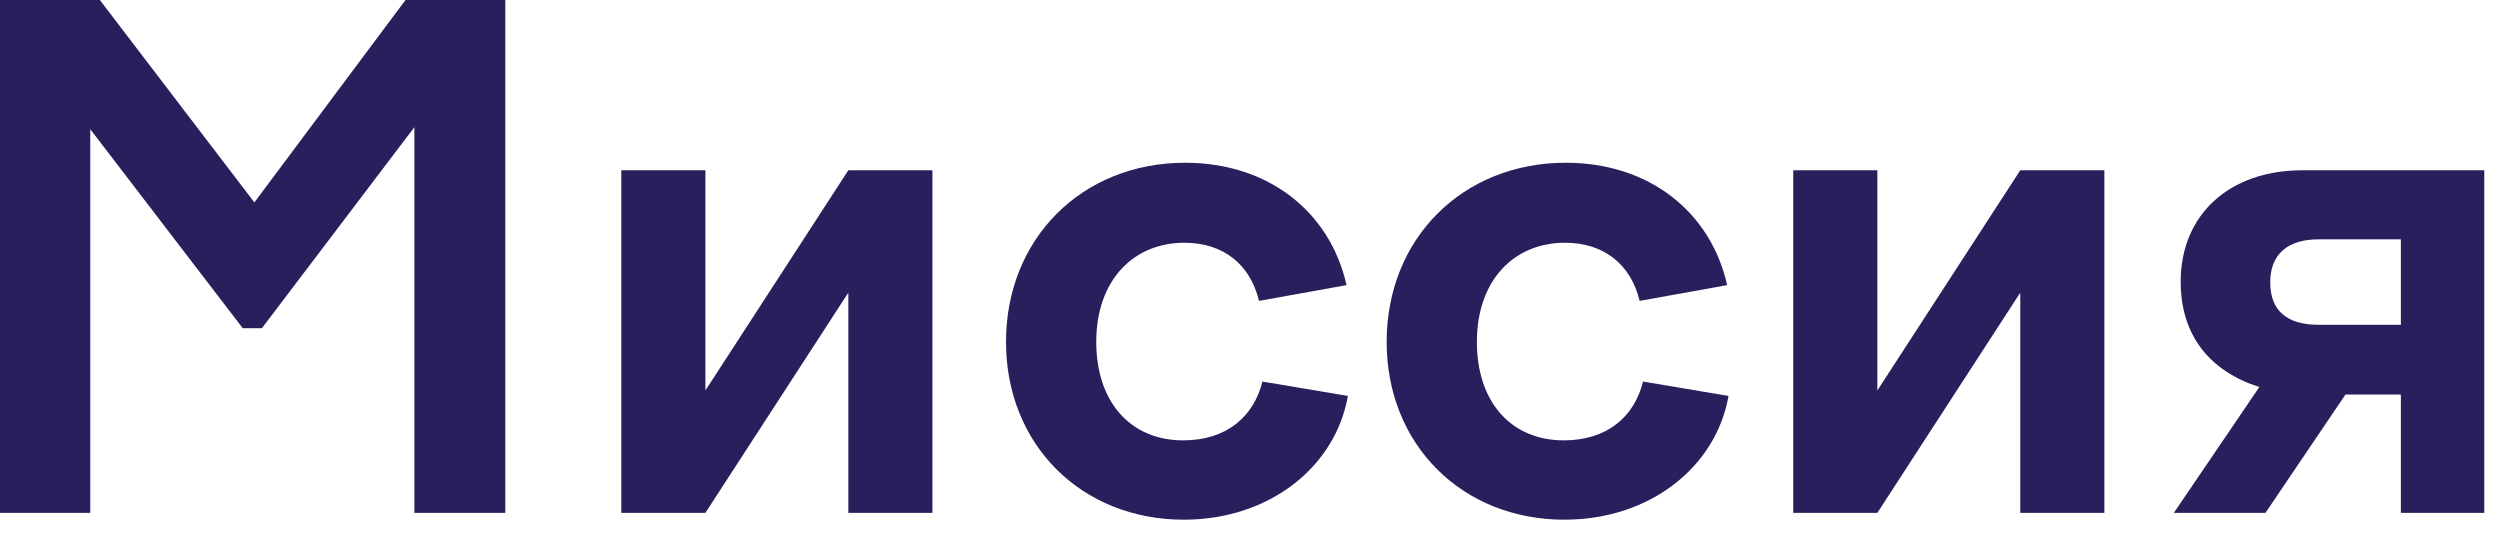
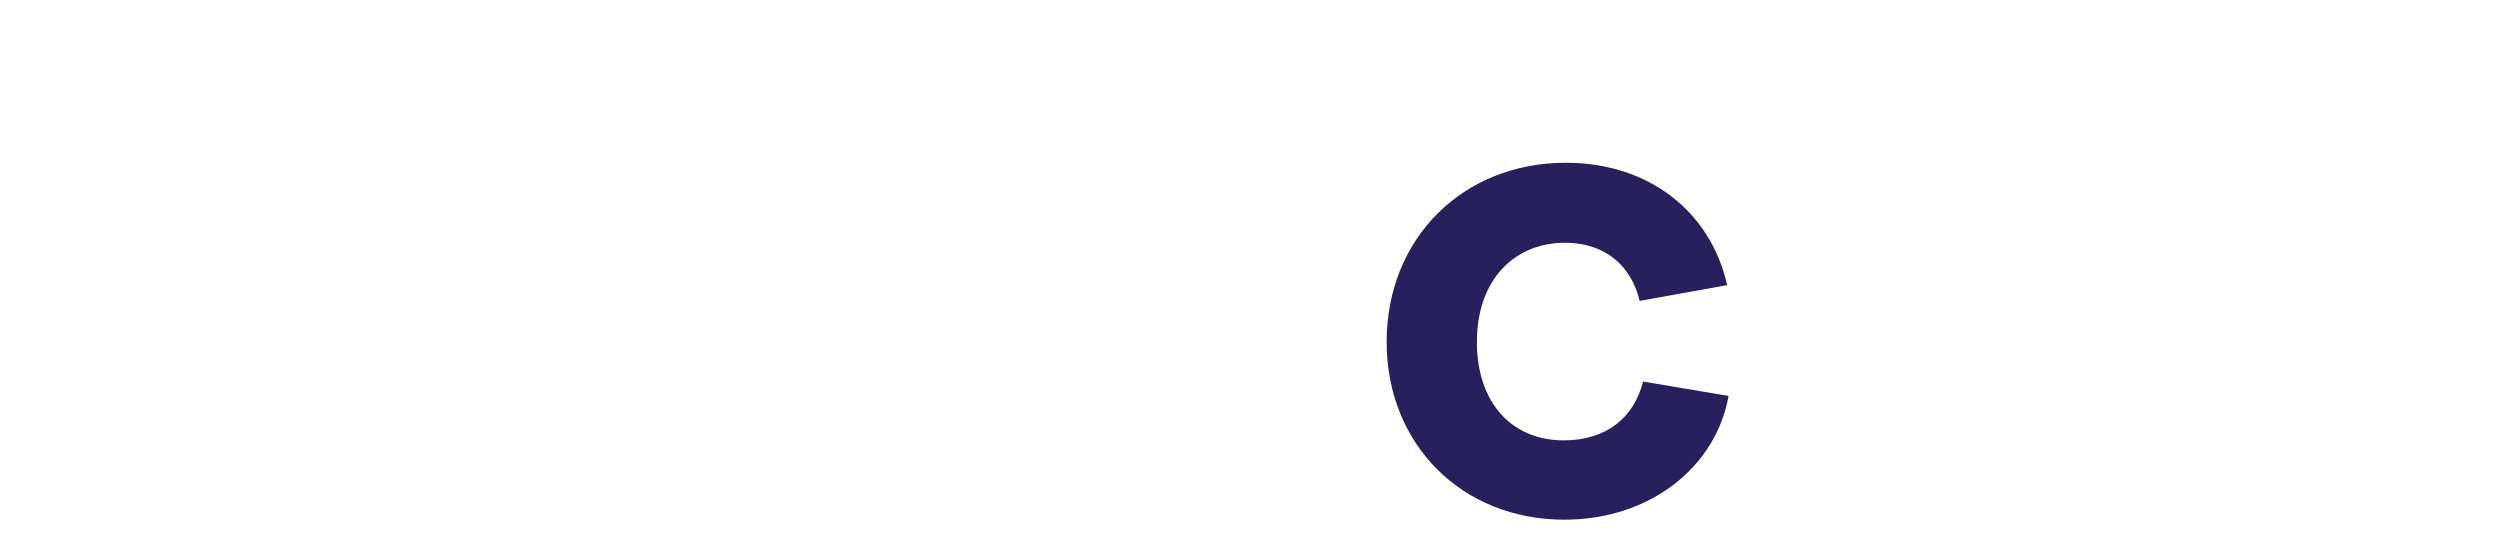
<svg xmlns="http://www.w3.org/2000/svg" width="111" height="24" viewBox="0 0 111 24" fill="none">
-   <path d="M0 22.77V0H4.433L11.294 8.987L18.004 0H22.436V22.77H18.398V5.647L11.628 14.573H10.778L4.008 5.738V22.77H0Z" fill="#27205D" />
-   <path d="M27.586 22.77V7.56H31.32V17.336L37.666 7.56H41.4V22.77H37.666V12.994L31.32 22.77H27.586Z" fill="#27205D" />
-   <path d="M44.667 15.18C44.667 10.596 48.037 7.226 52.621 7.226C56.325 7.226 59.058 9.412 59.786 12.66L55.9 13.359C55.505 11.719 54.291 10.778 52.591 10.778C50.314 10.778 48.674 12.448 48.674 15.18C48.674 17.882 50.223 19.552 52.53 19.552C54.443 19.552 55.657 18.52 56.052 16.941L59.847 17.579C59.3 20.706 56.386 23.074 52.56 23.074C48.006 23.074 44.667 19.734 44.667 15.18Z" fill="#27205D" />
  <path d="M61.567 15.18C61.567 10.596 64.937 7.226 69.521 7.226C73.225 7.226 75.958 9.412 76.686 12.66L72.8 13.359C72.405 11.719 71.191 10.778 69.491 10.778C67.214 10.778 65.574 12.448 65.574 15.18C65.574 17.882 67.123 19.552 69.43 19.552C71.343 19.552 72.557 18.52 72.952 16.941L76.747 17.579C76.2 20.706 73.286 23.074 69.46 23.074C64.906 23.074 61.567 19.734 61.567 15.18Z" fill="#27205D" />
-   <path d="M79.62 22.77V7.56H83.355V17.336L89.7 7.56H93.434V22.77H89.7V12.994L83.355 22.77H79.62Z" fill="#27205D" />
-   <path d="M96.822 12.509C96.822 9.533 98.978 7.56 102.226 7.56H110.302V22.77H106.598V17.518H104.139L100.587 22.77H96.519L100.314 17.184C98.128 16.486 96.822 14.907 96.822 12.509ZM102.955 14.421H106.598V10.626H102.955C101.558 10.626 100.799 11.294 100.799 12.539C100.799 13.814 101.558 14.421 102.955 14.421Z" fill="#27205D" />
</svg>